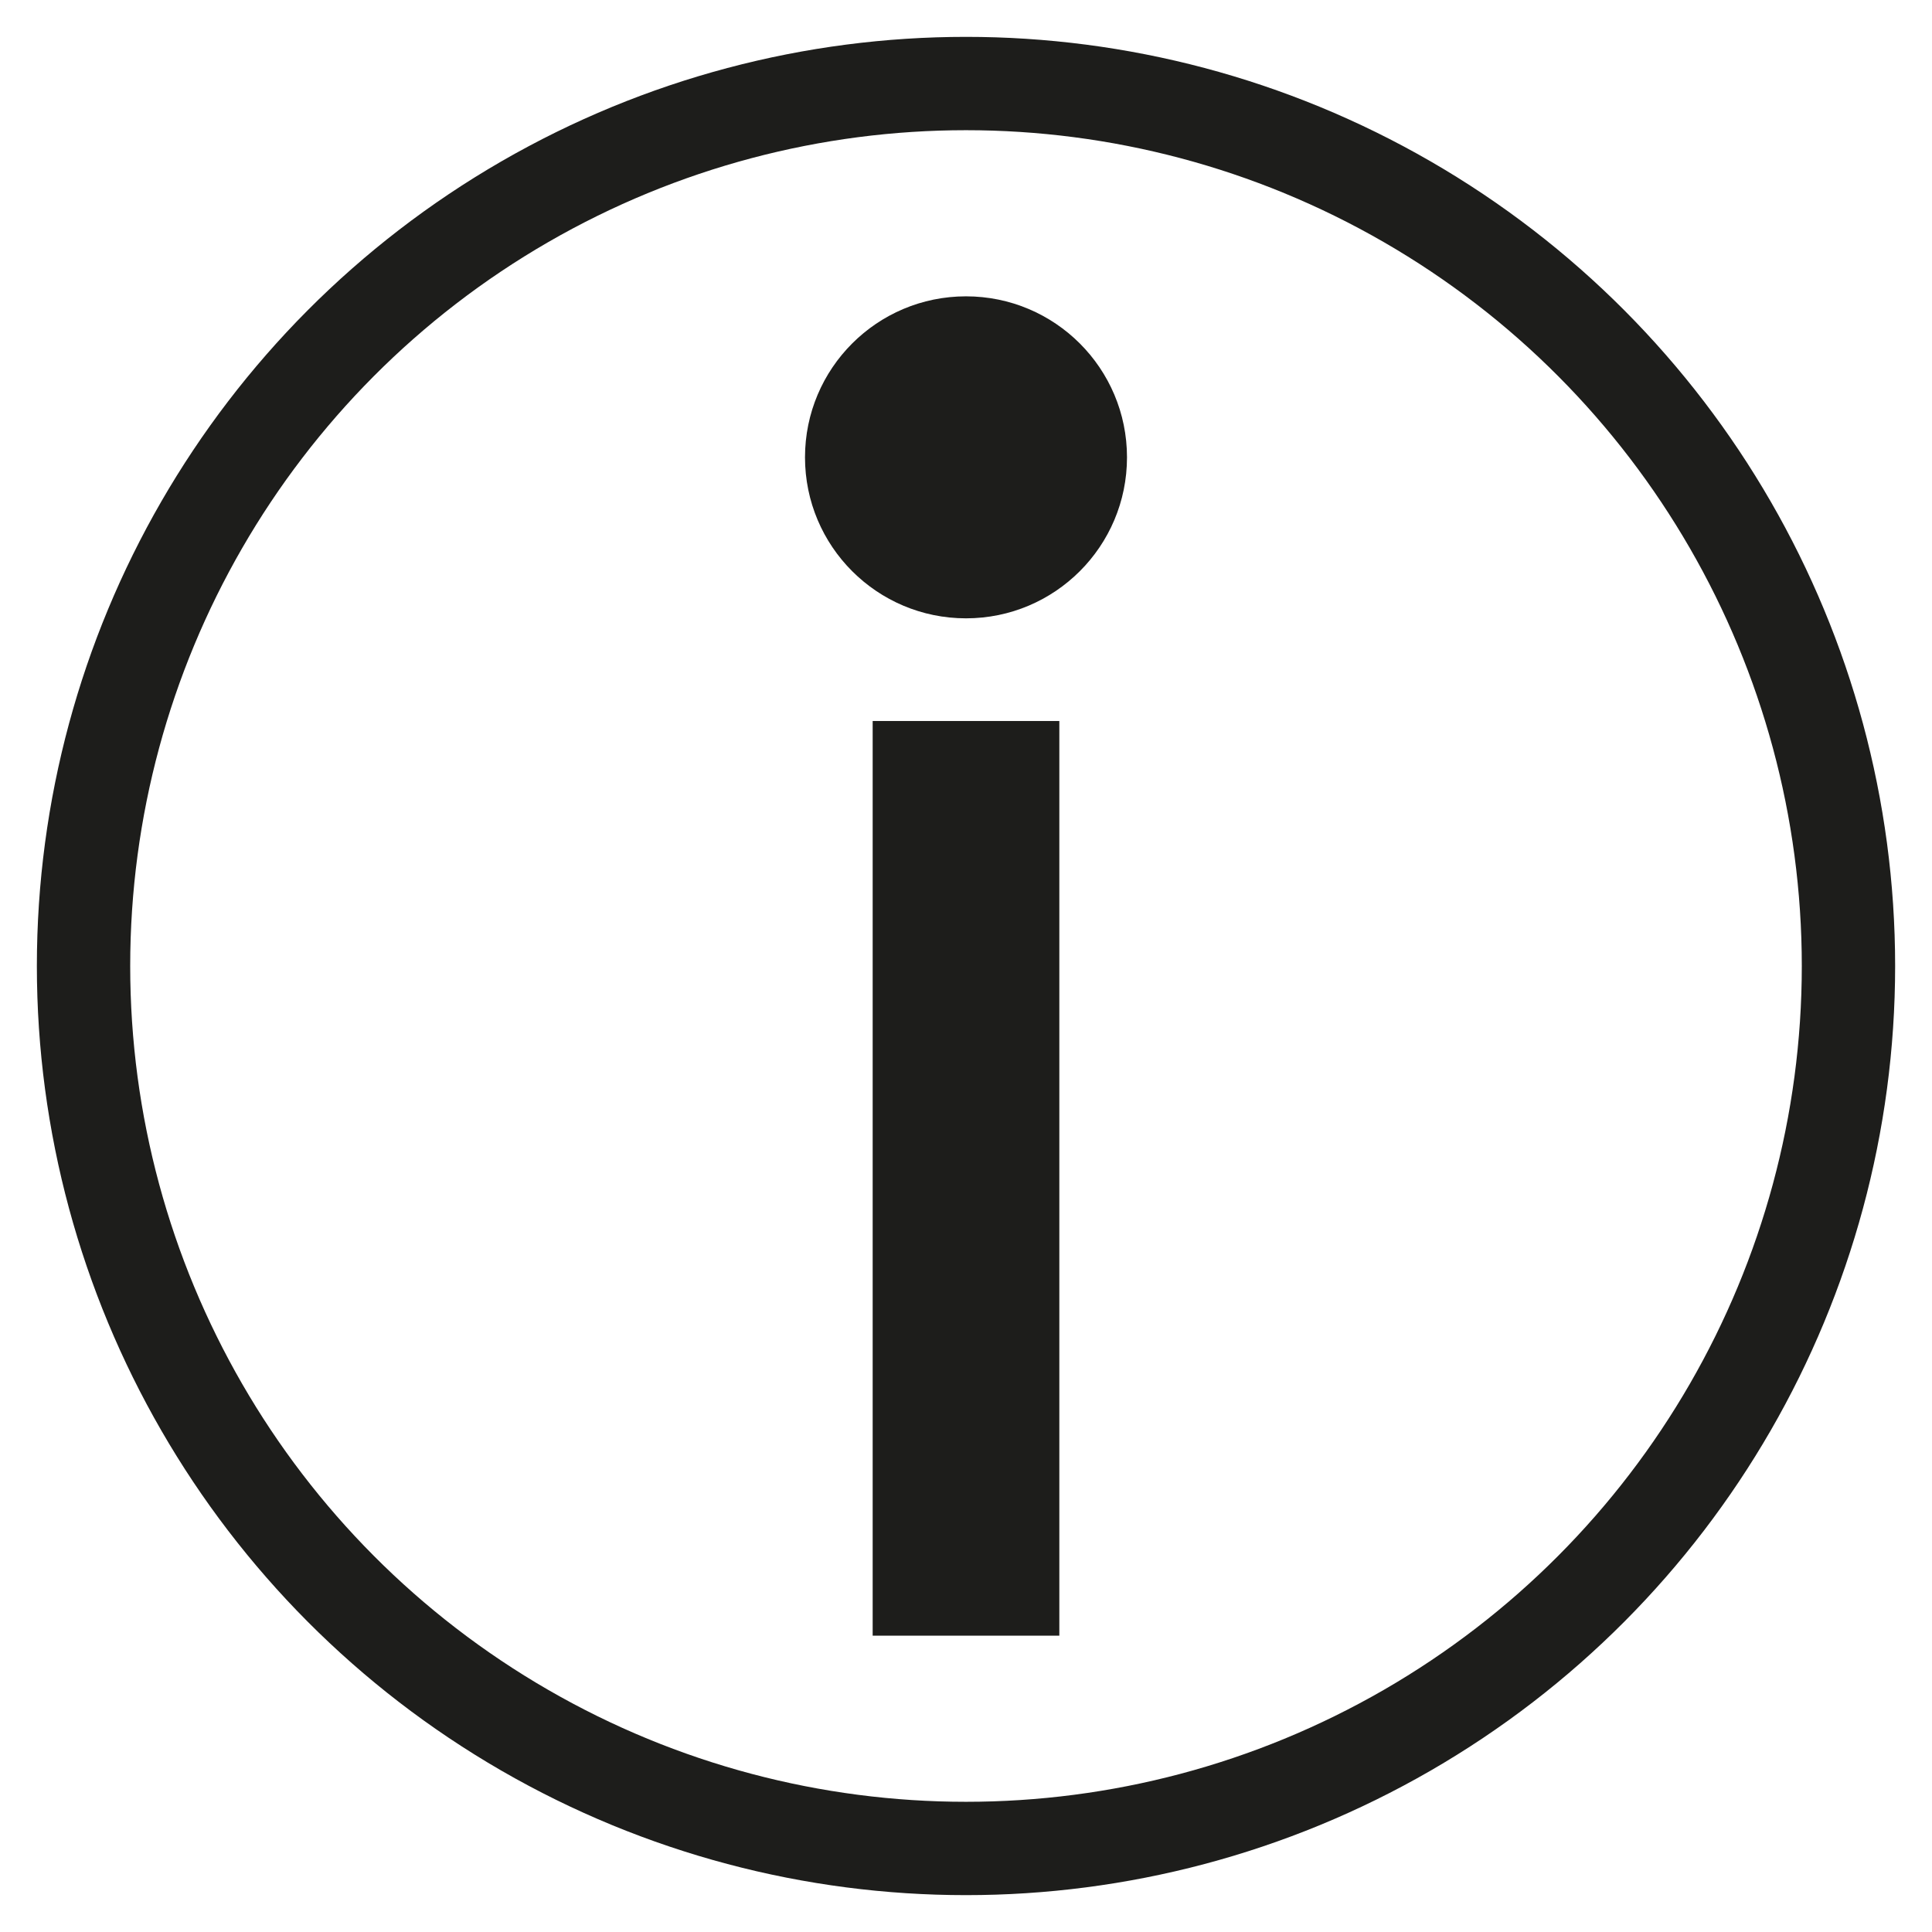
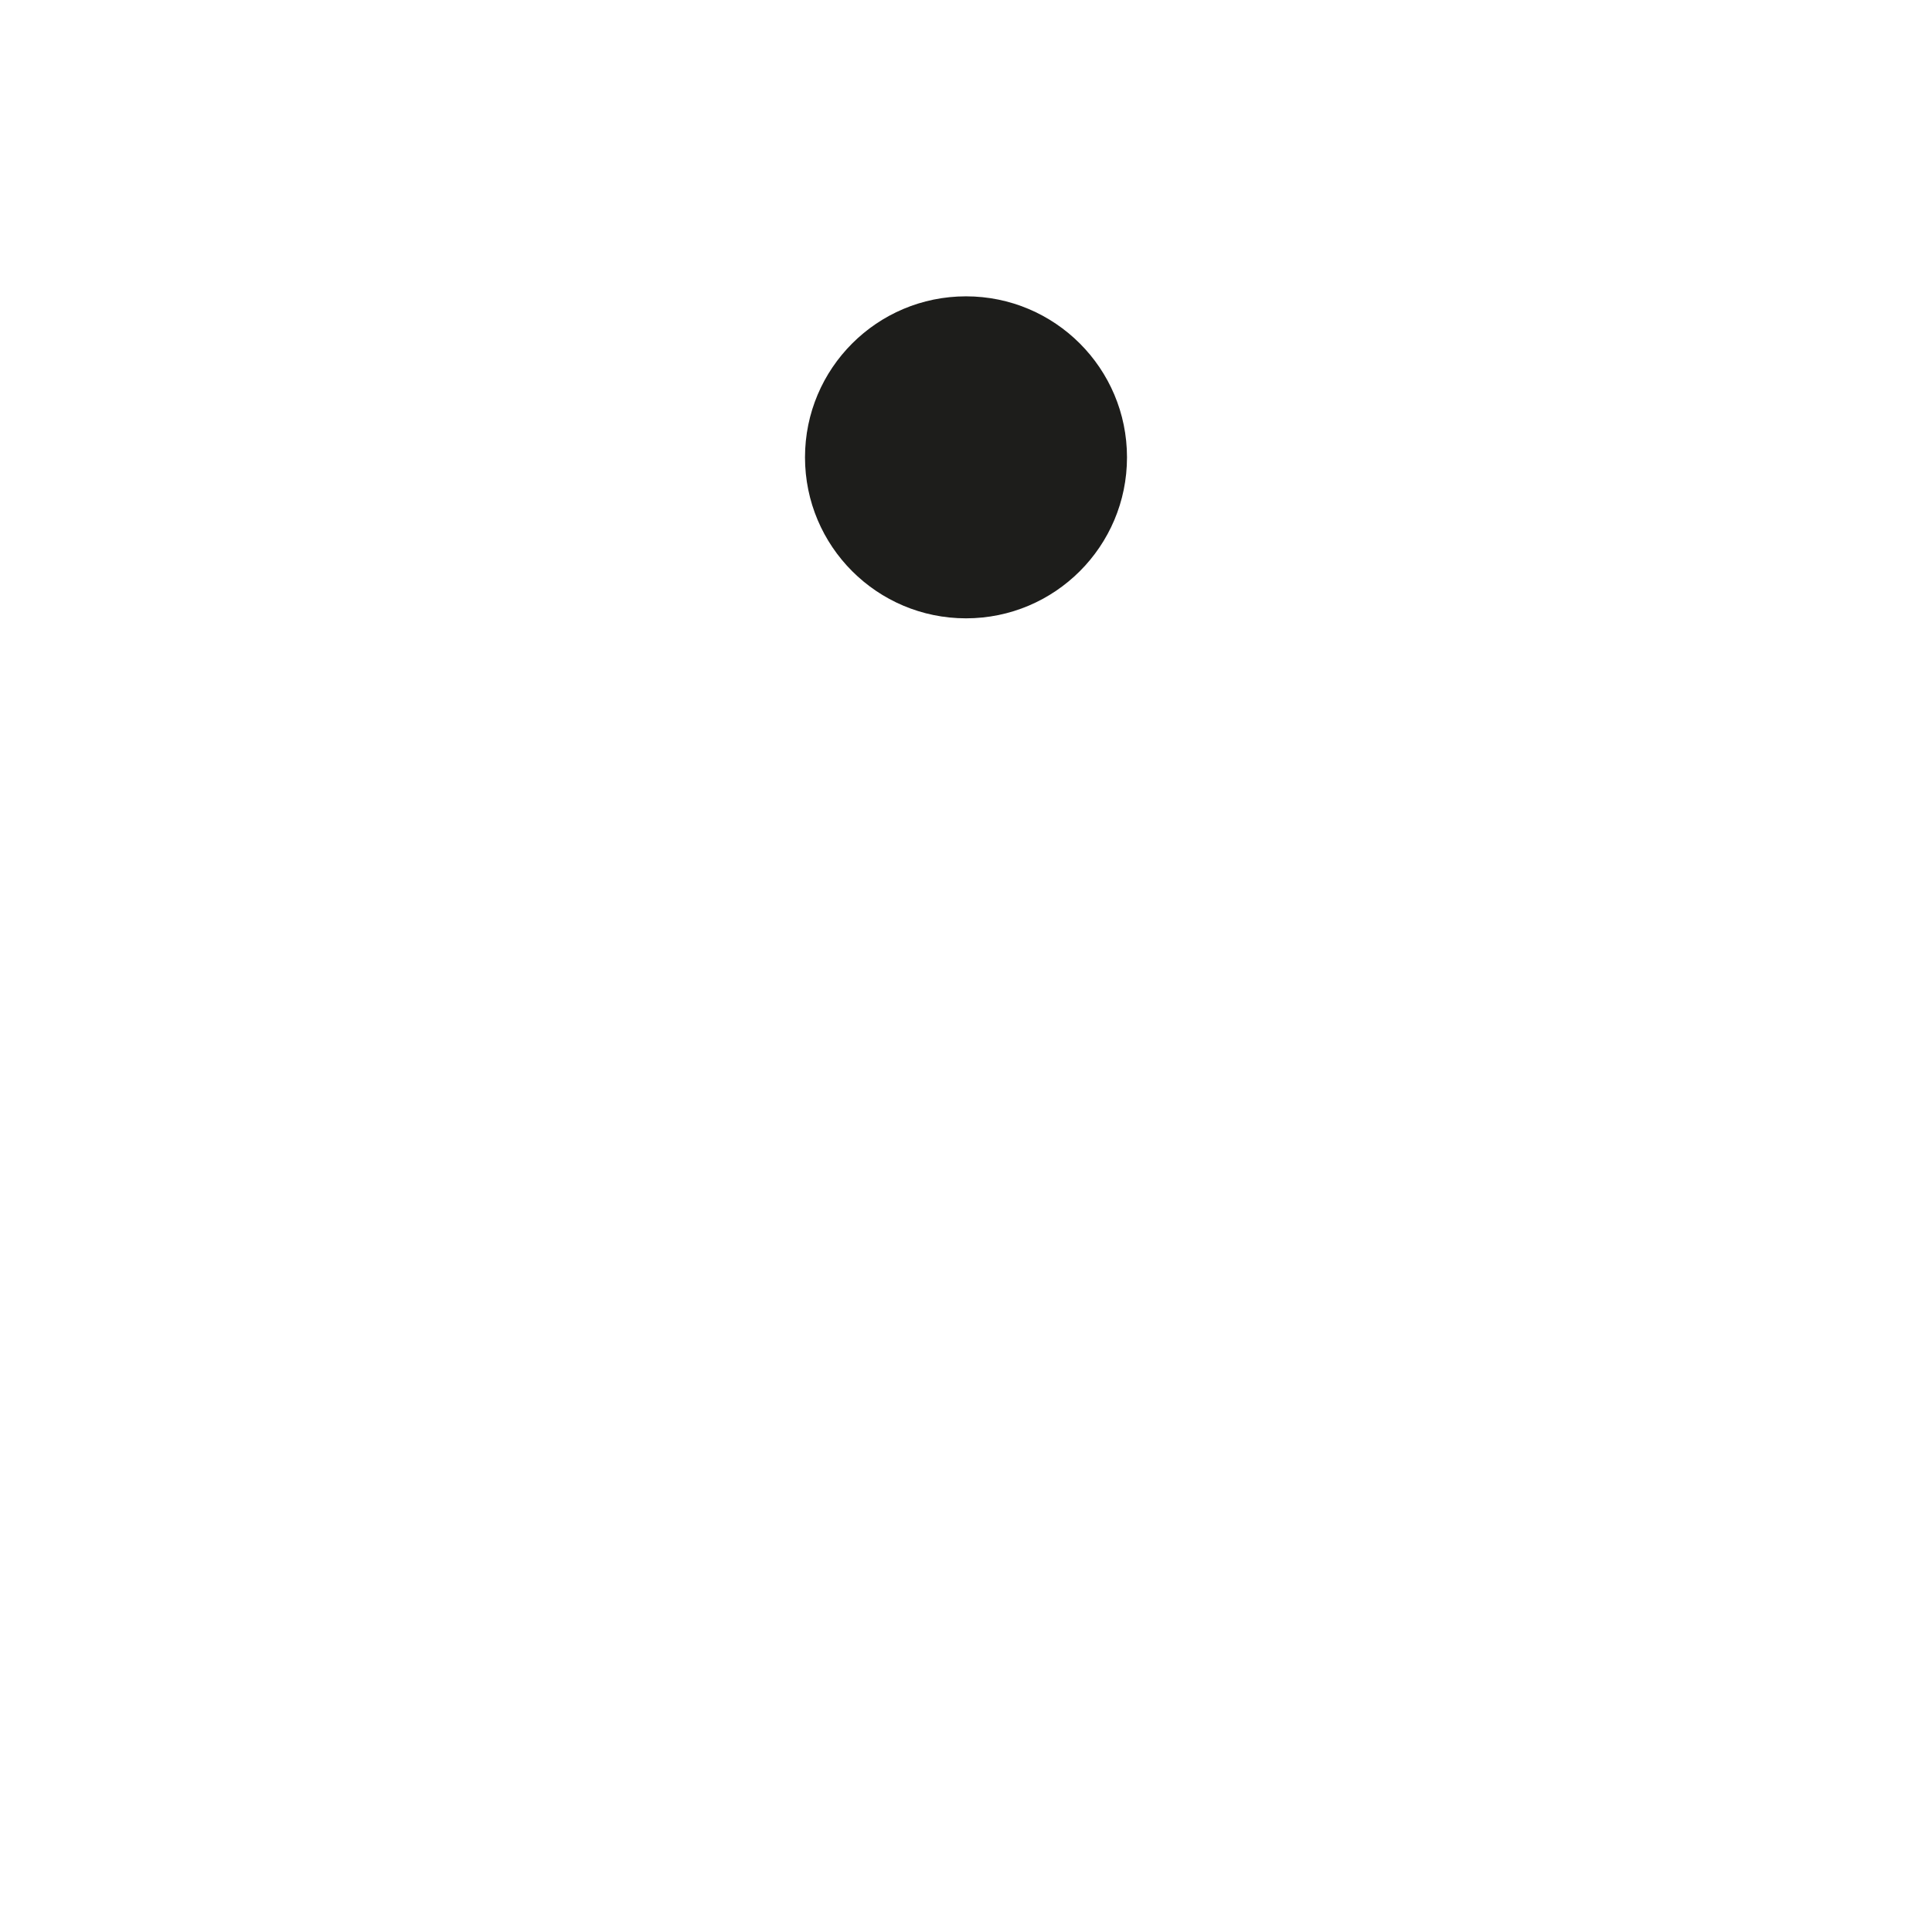
<svg xmlns="http://www.w3.org/2000/svg" version="1.1" id="a" x="0px" y="0px" viewBox="0 0 414 414" style="enable-background:new 0 0 414 414;" xml:space="preserve">
  <style type="text/css">
	.st0{fill:none;stroke:#1D1D1B;stroke-width:20;stroke-miterlimit:10;}
	.st1{fill:#1D1D1B;}
</style>
-   <circle class="st0" cx="207" cy="207" r="189.1" />
  <g>
-     <rect x="187" y="154.5" class="st1" width="40" height="196" />
    <circle class="st1" cx="207" cy="98" r="34.5" />
  </g>
</svg>